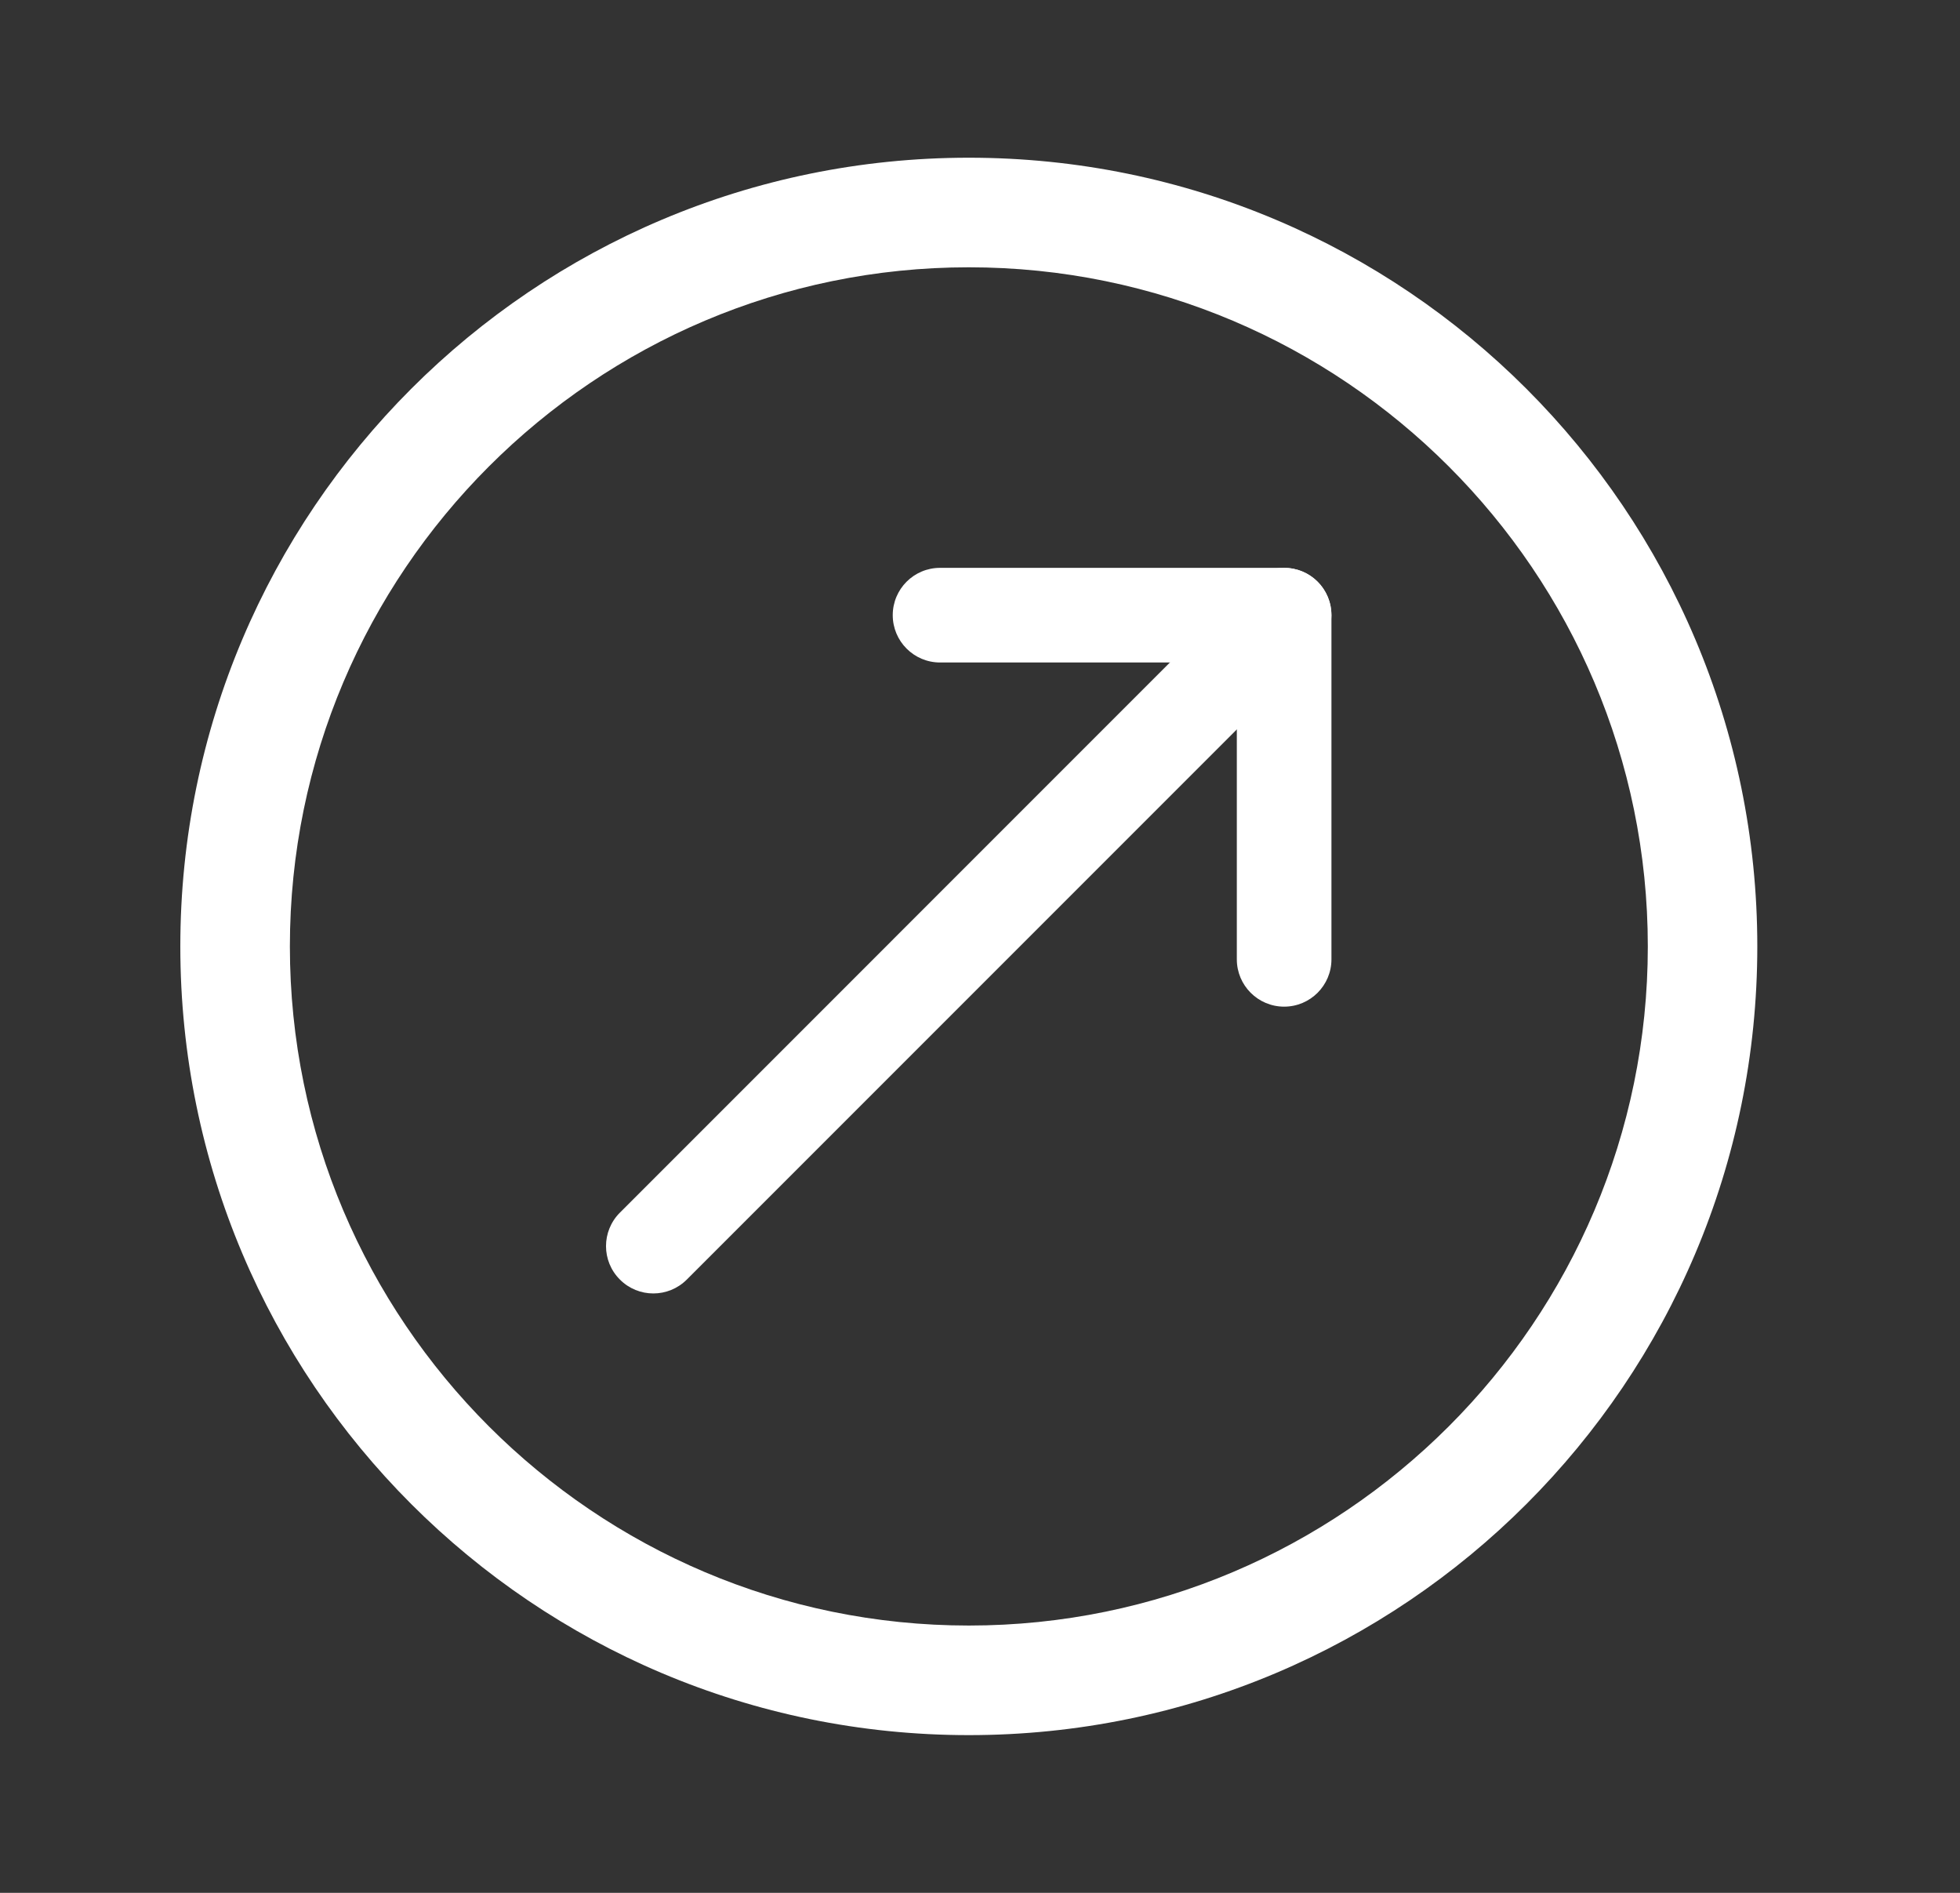
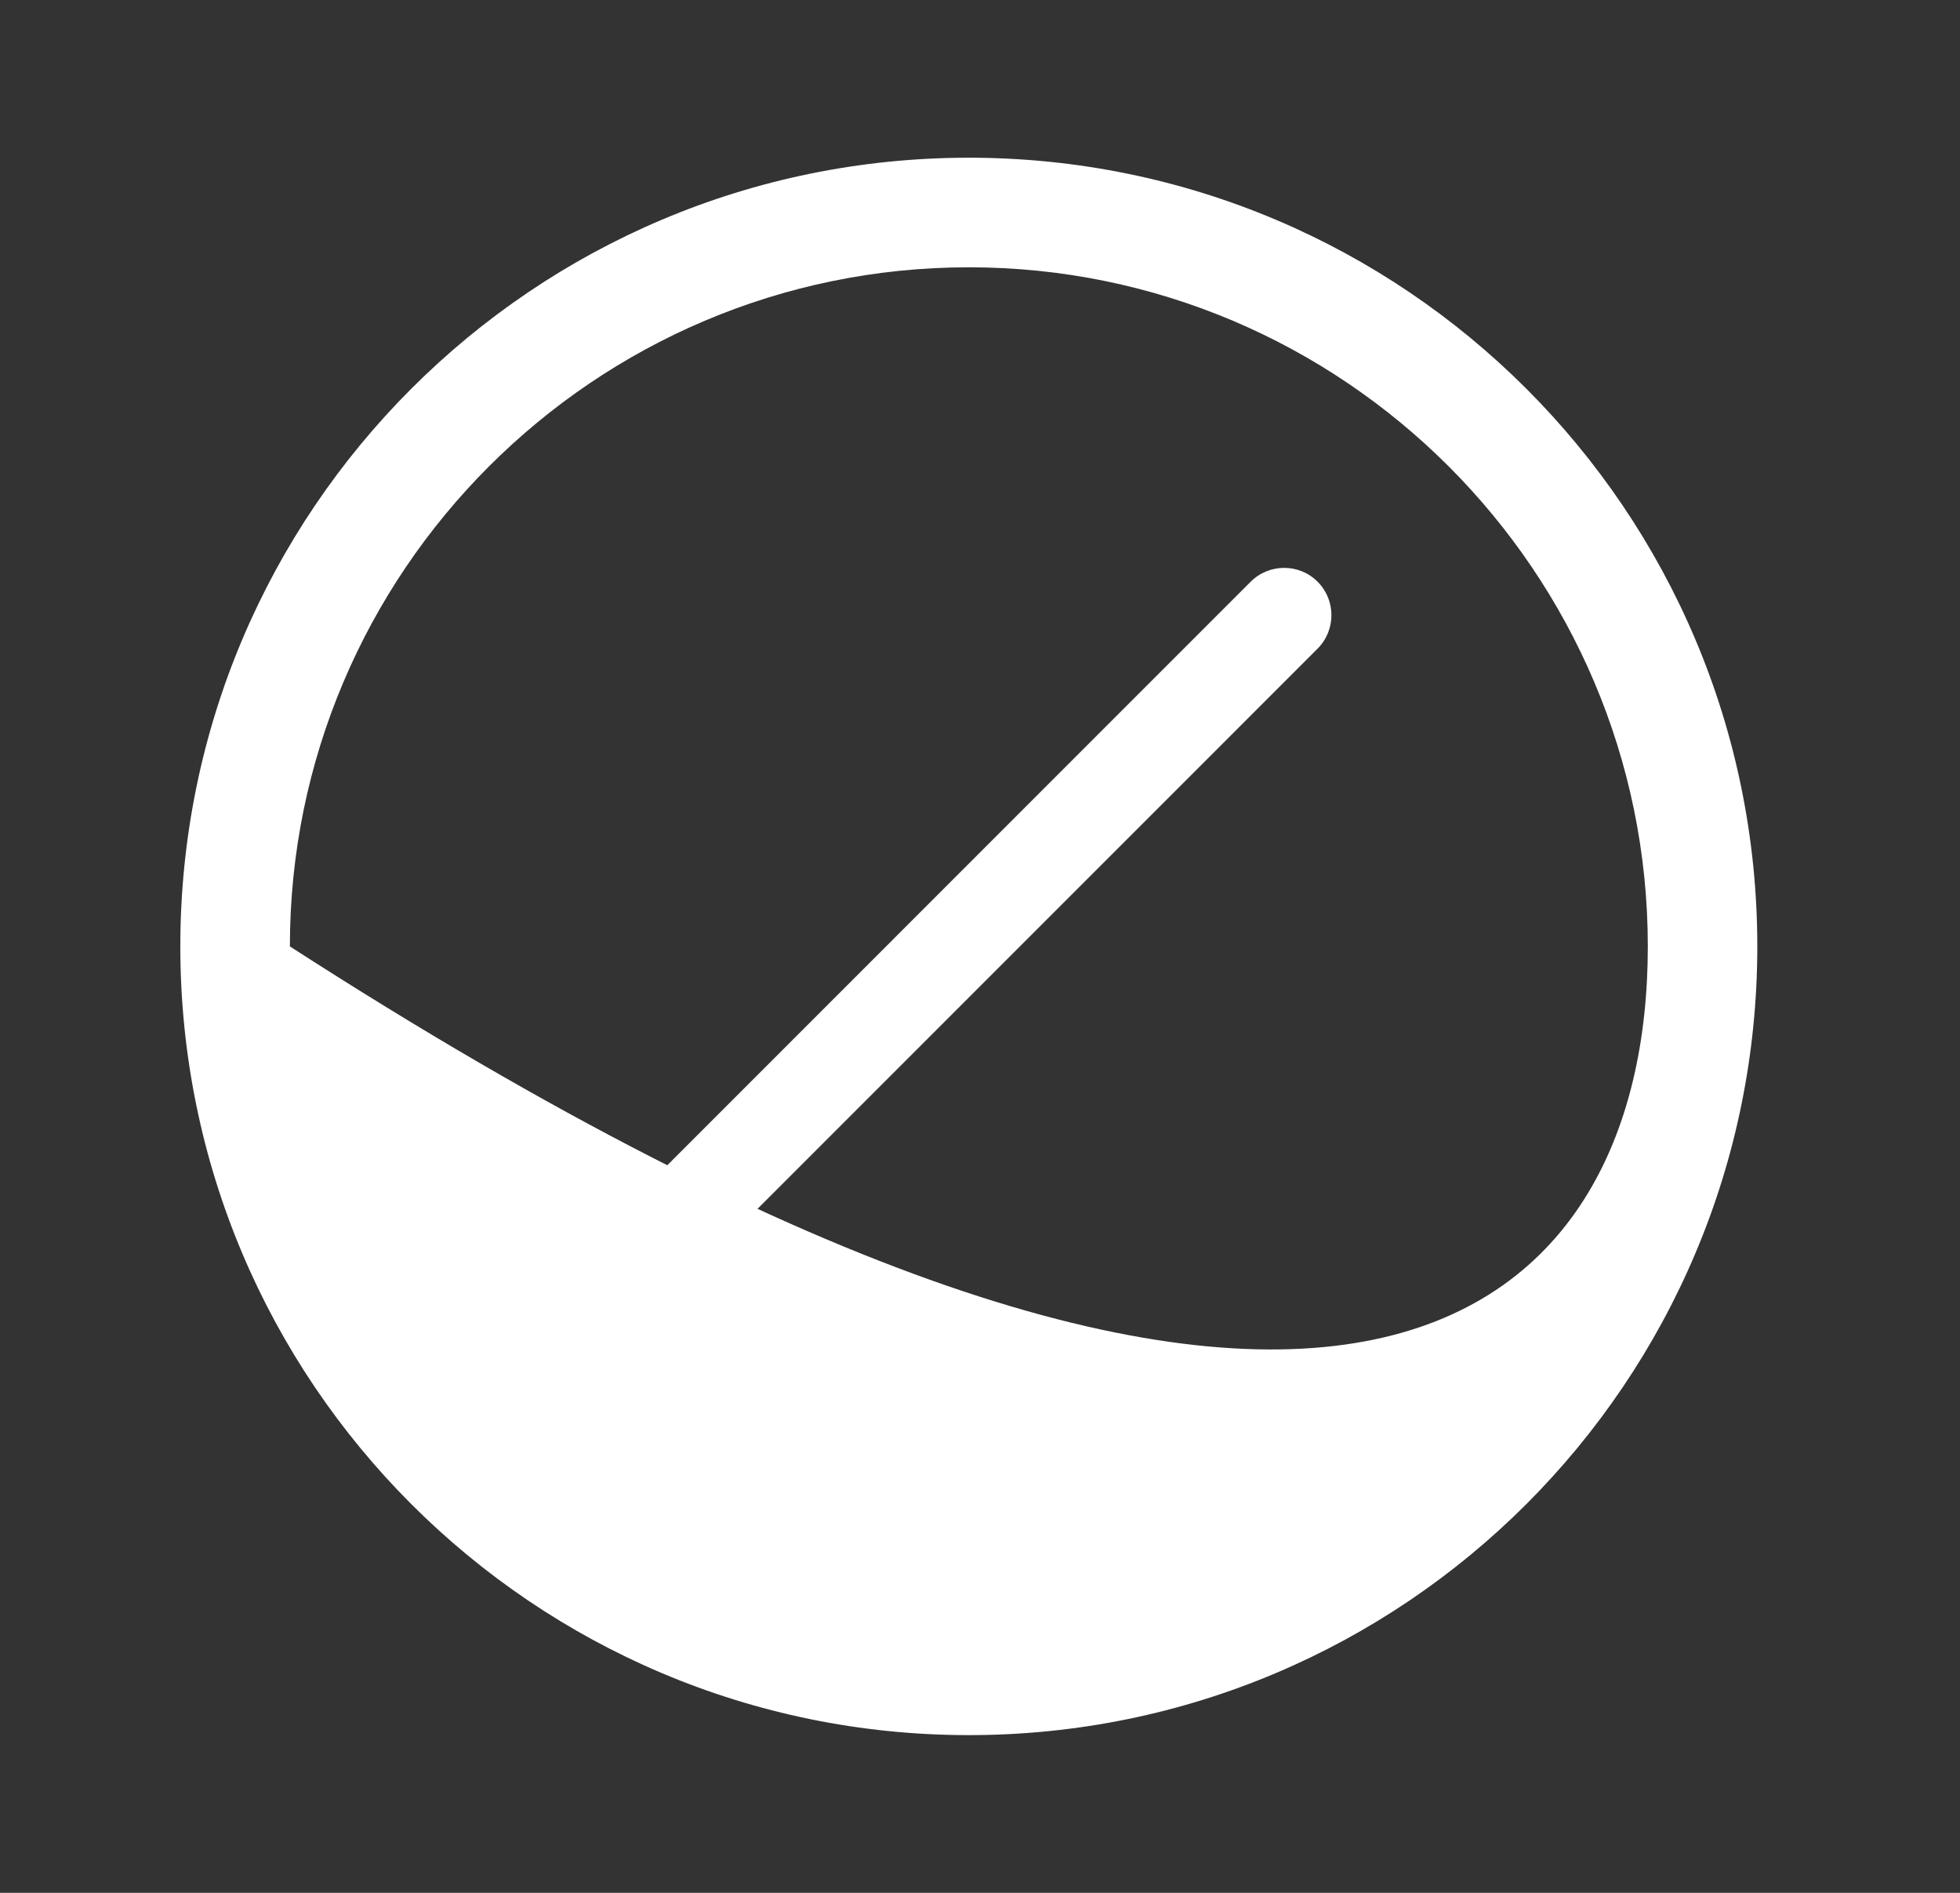
<svg xmlns="http://www.w3.org/2000/svg" width="29" height="28" viewBox="0 0 29 28" fill="none">
  <rect x="0" y="0" width="29" height="28" fill="#333333" stroke="none" />
-   <path d="M14.335 2.333C20.778 2.333 26.001 7.557 26.001 14C26.001 20.443 20.778 25.667 14.335 25.667C7.892 25.667 2.668 20.443 2.668 14C2.668 7.557 7.892 2.333 14.335 2.333ZM14.335 3.954C8.795 3.954 4.289 8.46 4.289 14C4.289 19.54 8.795 24.046 14.335 24.046C19.874 24.046 24.381 19.54 24.381 14C24.381 8.46 19.874 3.954 14.335 3.954Z" fill="white" />
-   <path fill-rule="evenodd" clip-rule="evenodd" d="M13.209 9.1C13.209 8.713 13.522 8.4 13.909 8.4H19C19.387 8.4 19.7 8.713 19.7 9.1V14.191C19.7 14.577 19.387 14.891 19 14.891C18.613 14.891 18.3 14.577 18.3 14.191V9.8H13.909C13.522 9.8 13.209 9.486 13.209 9.1Z" fill="white" />
+   <path d="M14.335 2.333C20.778 2.333 26.001 7.557 26.001 14C26.001 20.443 20.778 25.667 14.335 25.667C7.892 25.667 2.668 20.443 2.668 14C2.668 7.557 7.892 2.333 14.335 2.333ZM14.335 3.954C8.795 3.954 4.289 8.46 4.289 14C19.874 24.046 24.381 19.54 24.381 14C24.381 8.46 19.874 3.954 14.335 3.954Z" fill="white" />
  <path fill-rule="evenodd" clip-rule="evenodd" d="M19.495 8.605C19.768 8.878 19.768 9.322 19.495 9.595L10.162 18.928C9.888 19.202 9.445 19.202 9.172 18.928C8.898 18.655 8.898 18.212 9.172 17.938L18.505 8.605C18.779 8.332 19.222 8.332 19.495 8.605Z" fill="white" />
</svg>